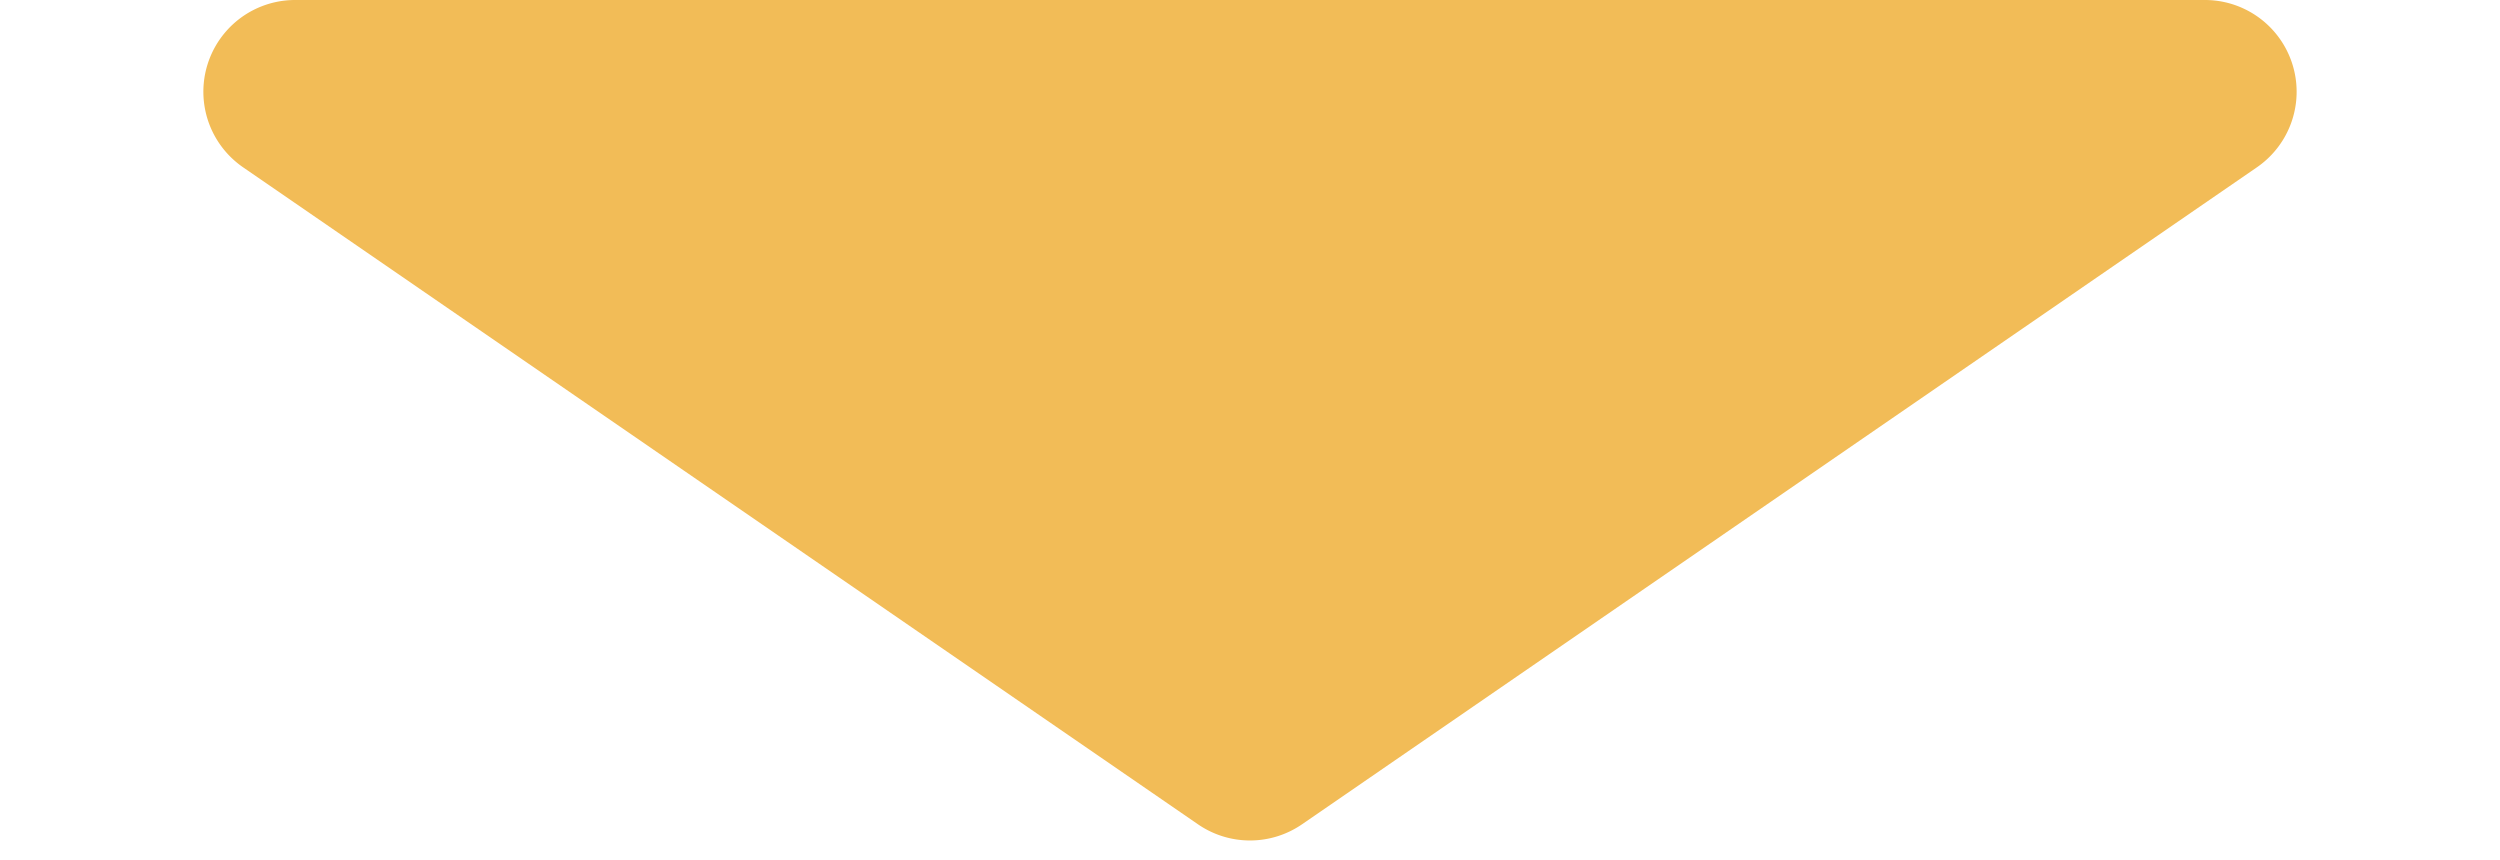
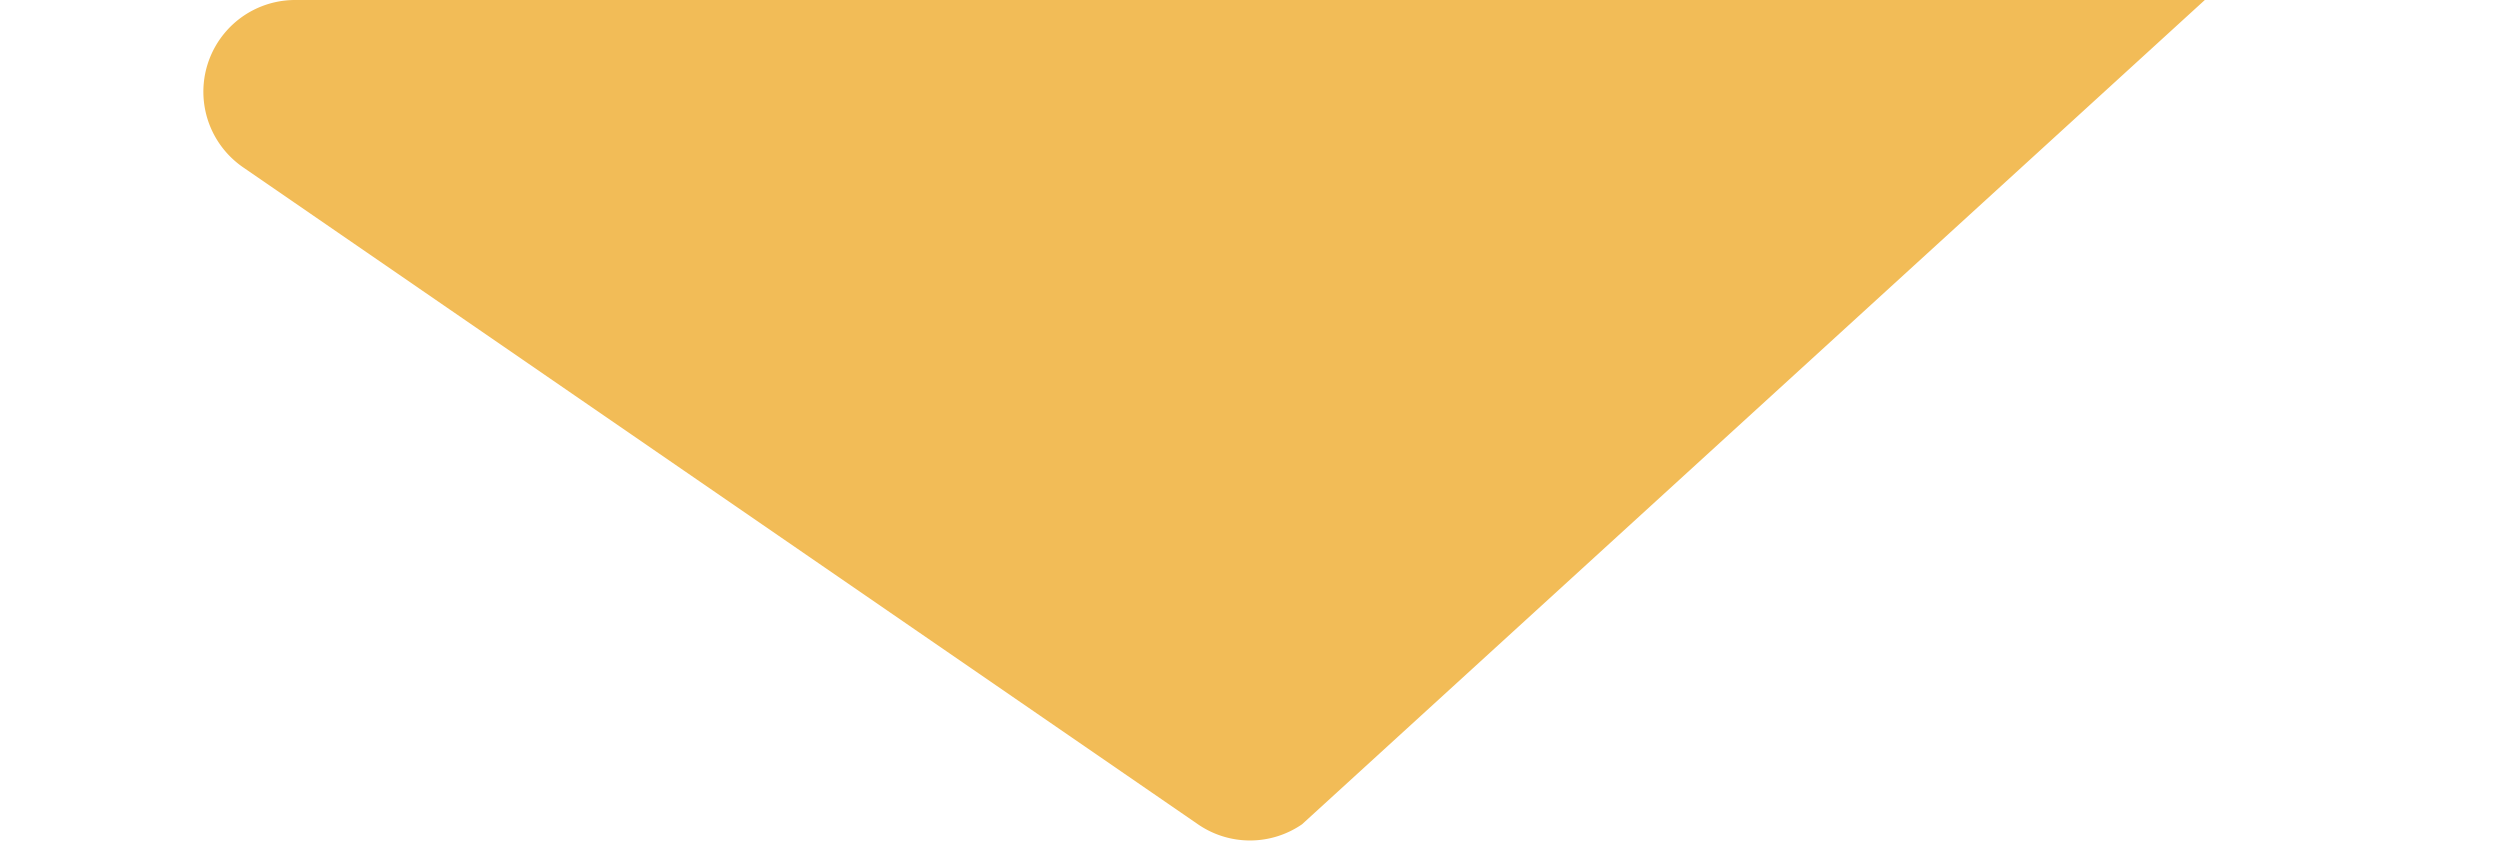
<svg xmlns="http://www.w3.org/2000/svg" width="218" height="75" viewBox="0 0 218 75">
-   <path d="M104.465,3.12a8,8,0,0,1,9.07,0L196.8,60.409A8,8,0,0,1,192.26,75H25.74A8,8,0,0,1,21.2,60.409Z" transform="translate(218 75) rotate(180)" fill="#f2bc57" />
+   <path d="M104.465,3.12a8,8,0,0,1,9.07,0L196.8,60.409A8,8,0,0,1,192.26,75H25.74Z" transform="translate(218 75) rotate(180)" fill="#f2bc57" />
</svg>